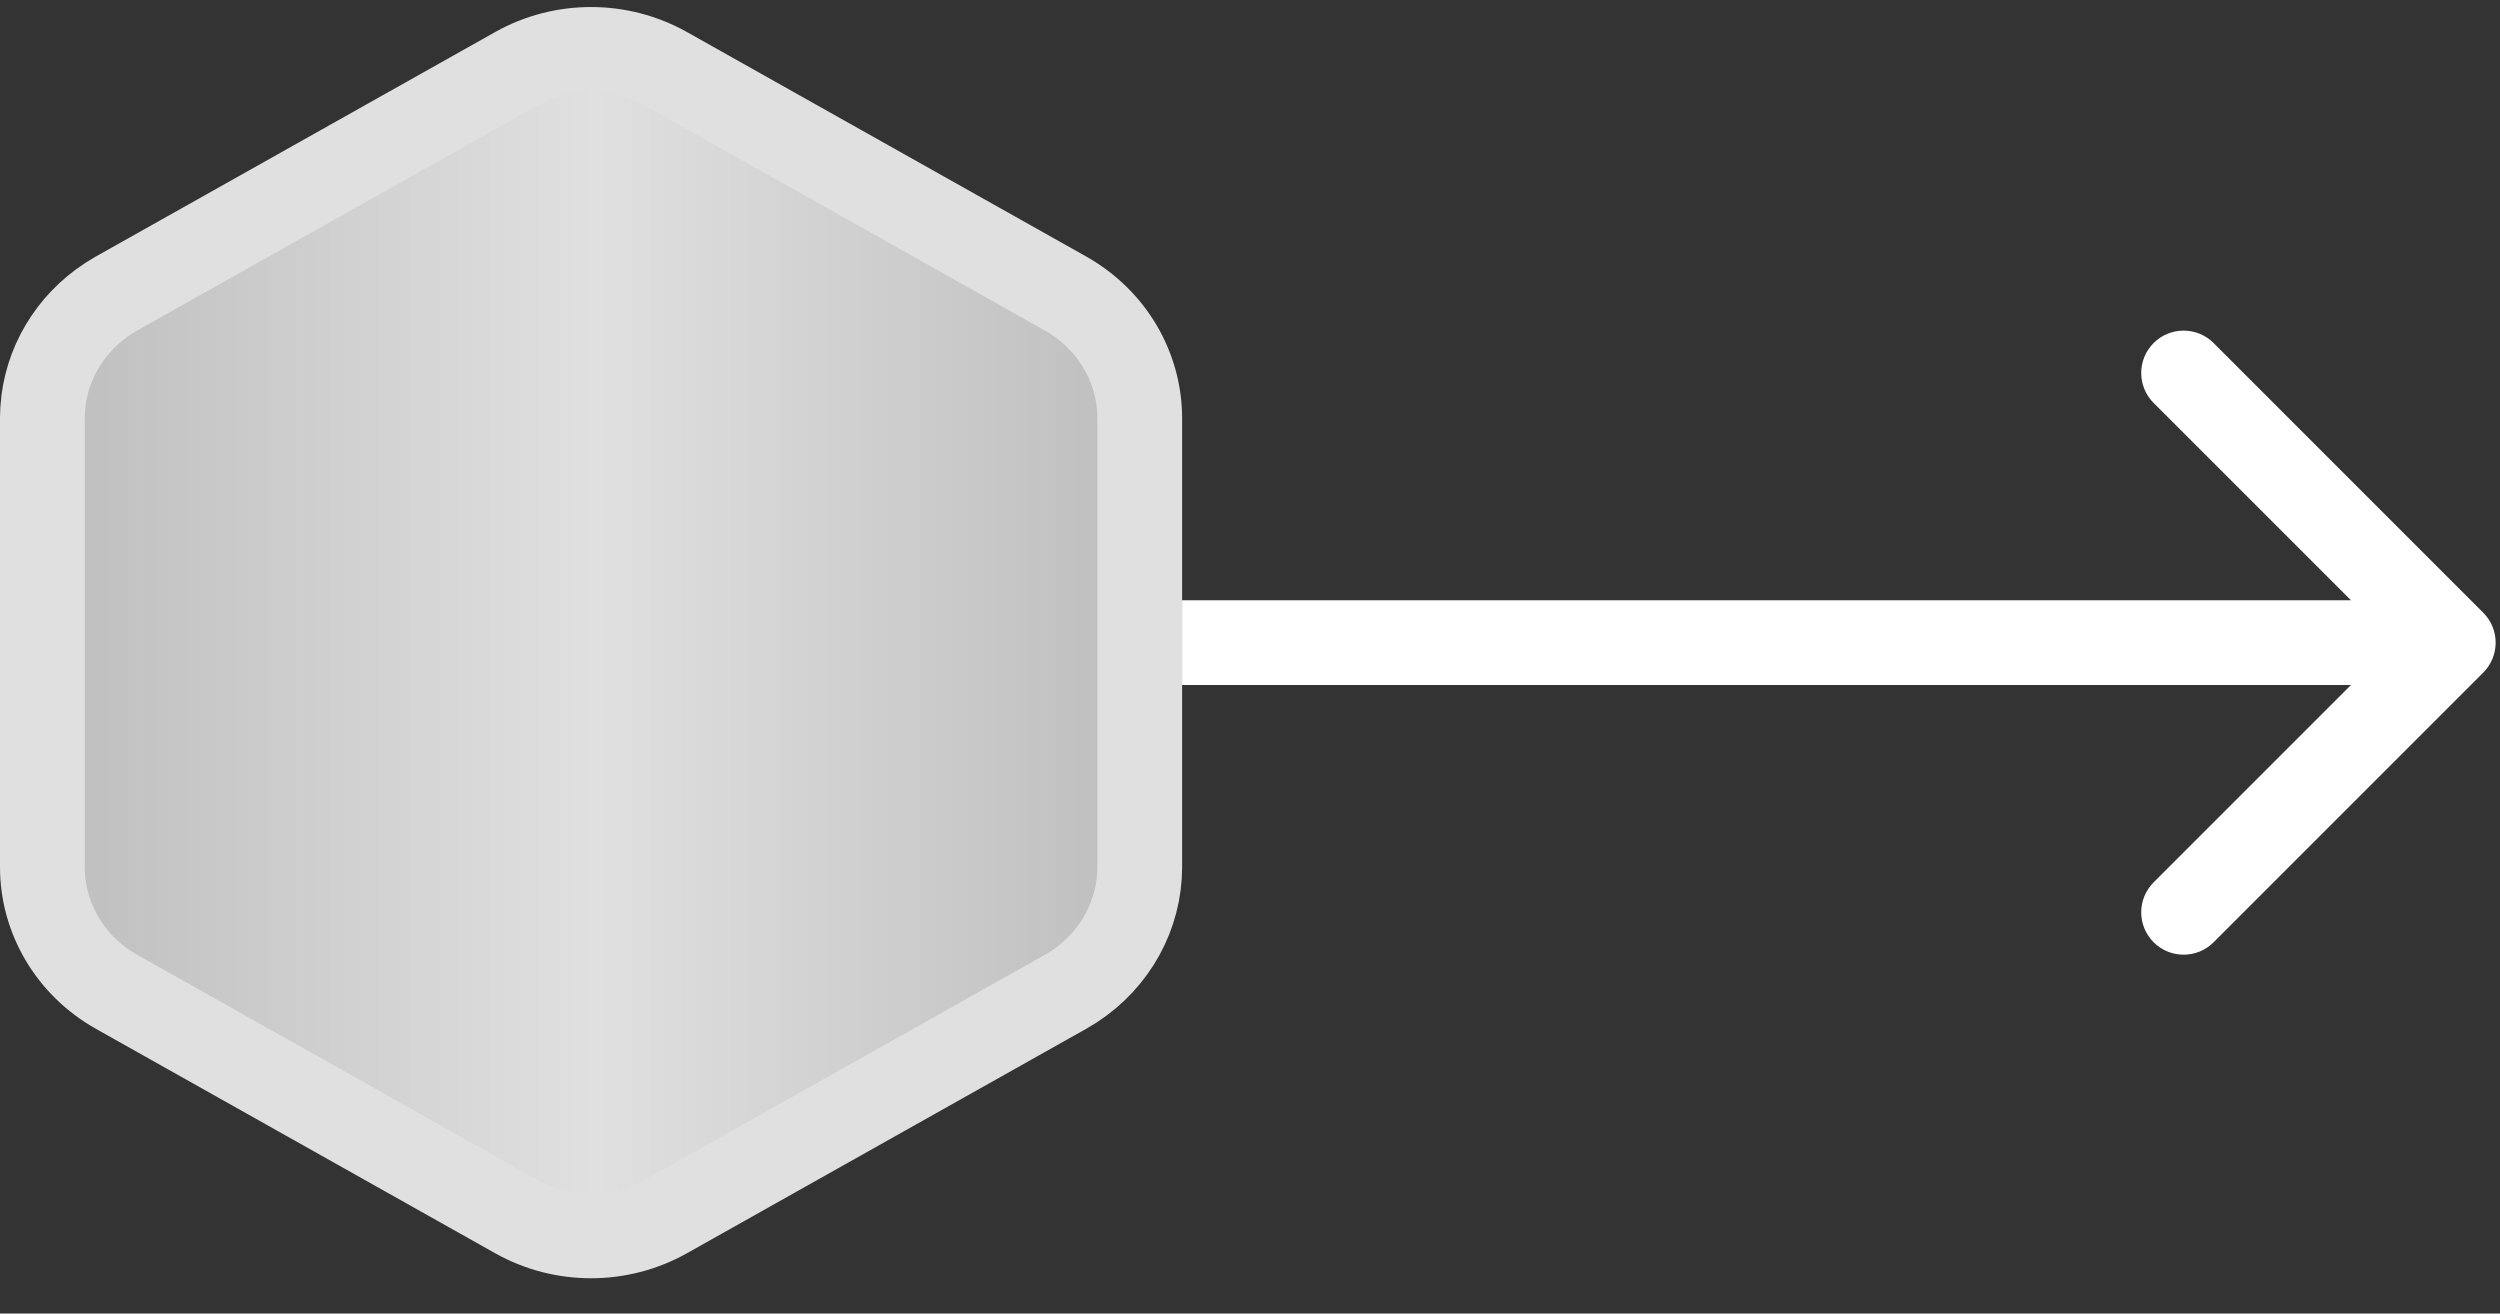
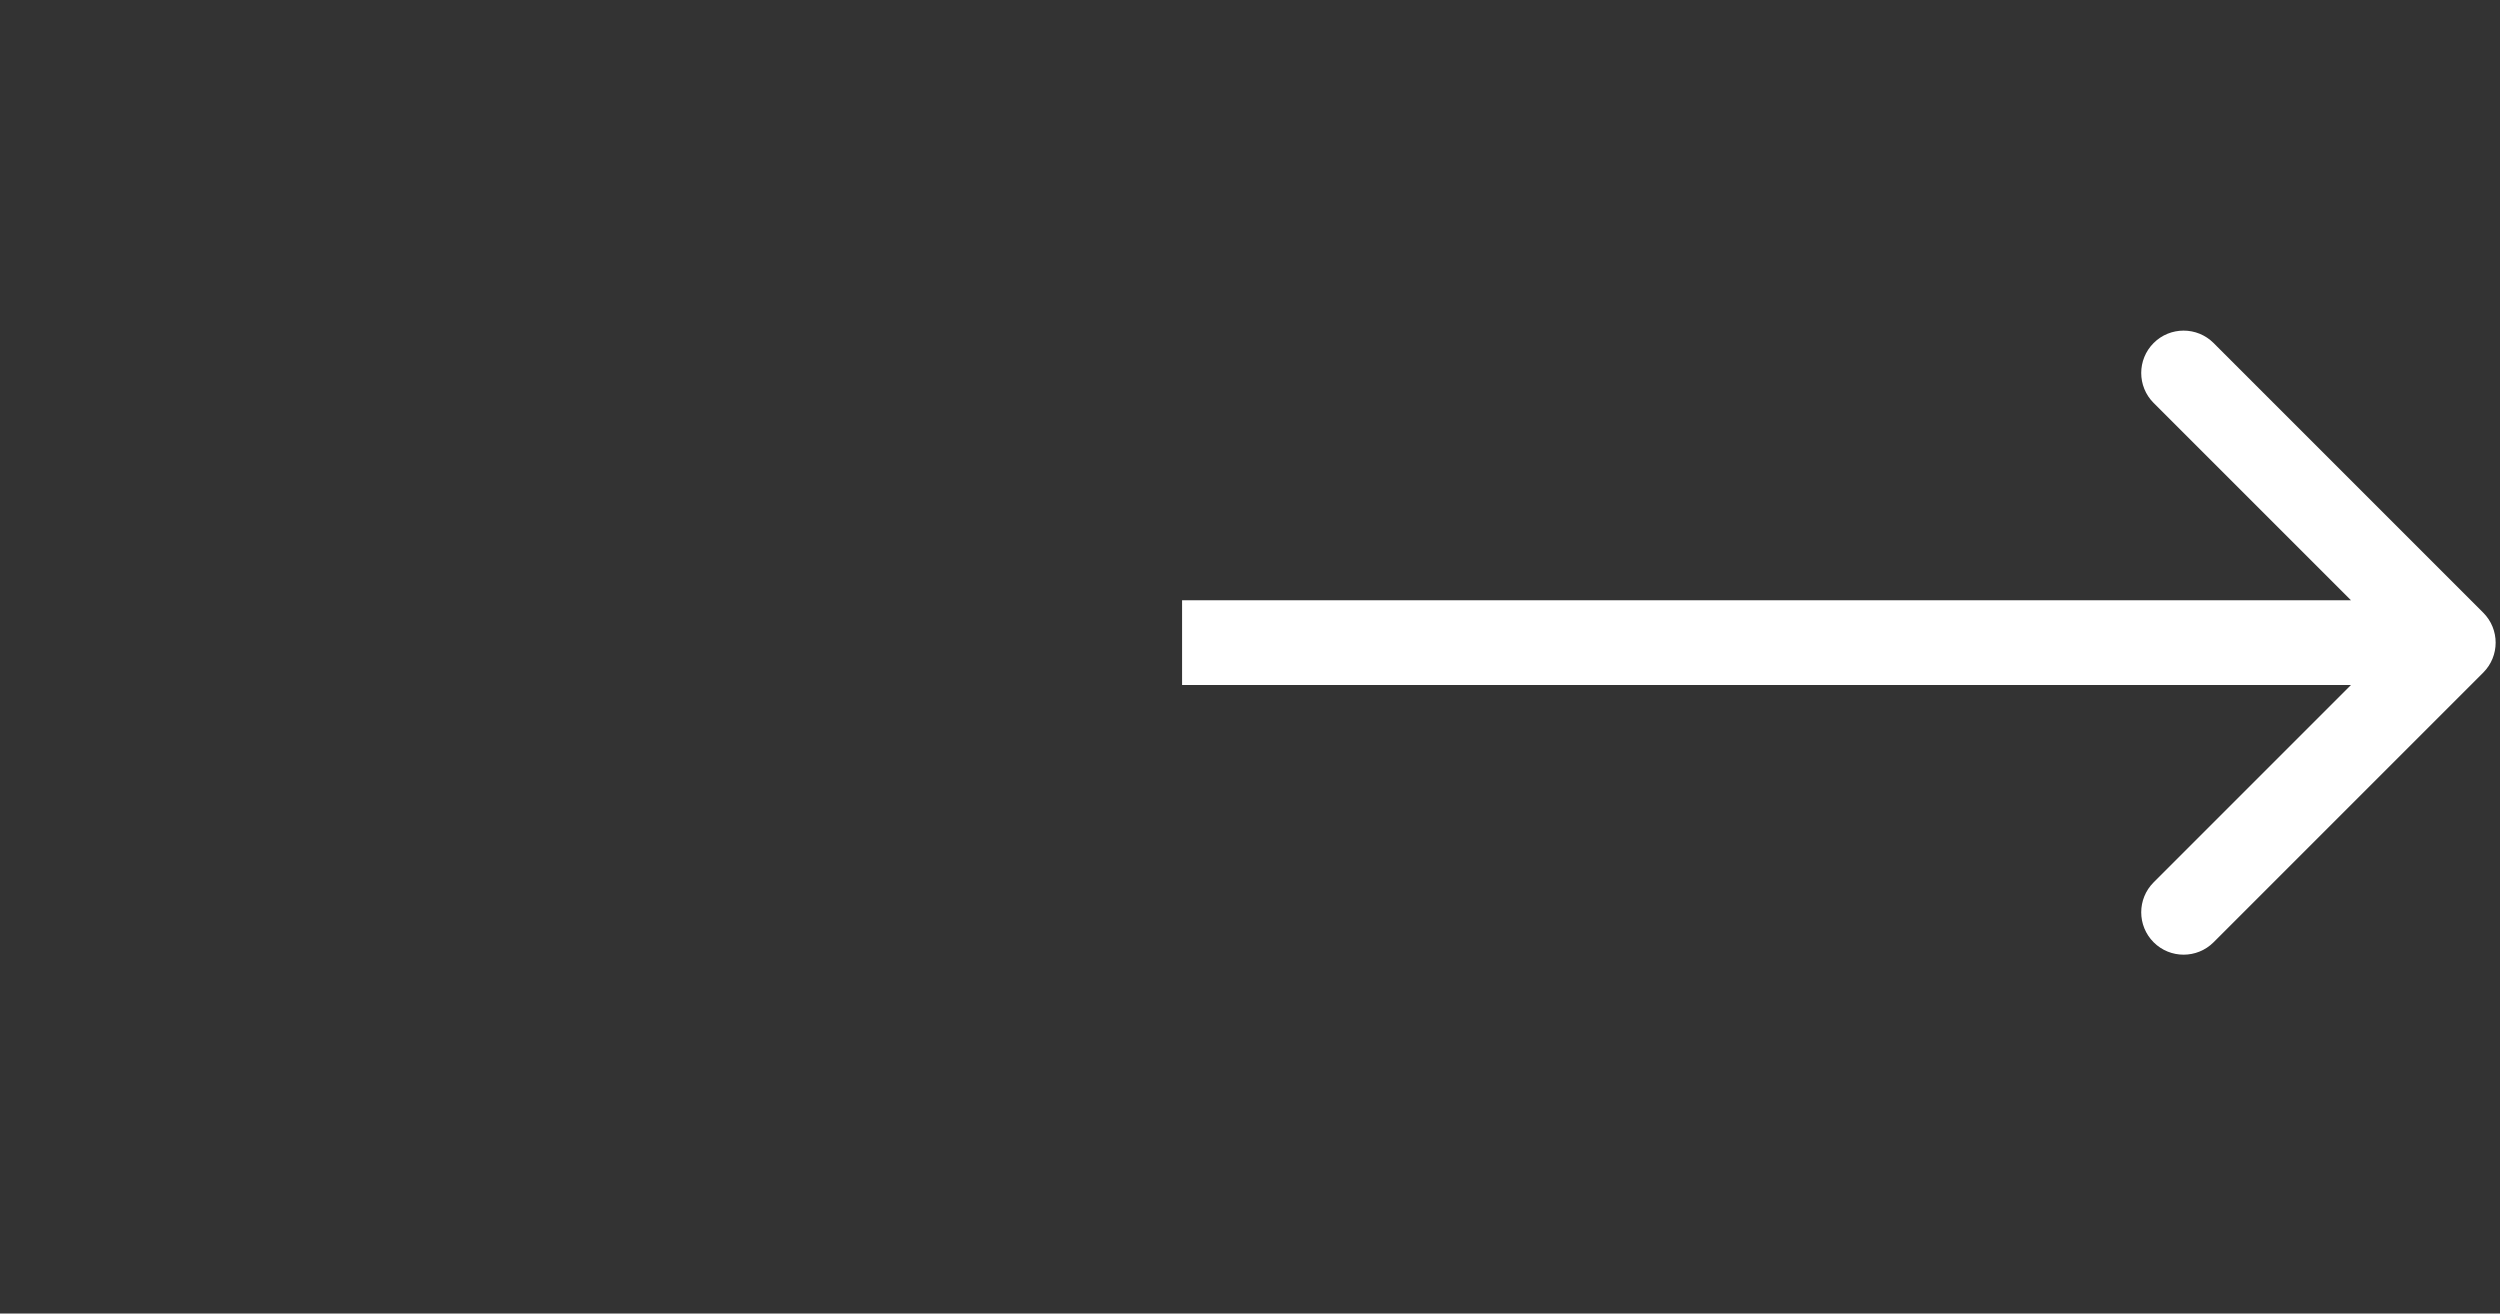
<svg xmlns="http://www.w3.org/2000/svg" width="59" height="31" viewBox="0 0 59 31" fill="none">
  <rect x="0" y="0" width="59" height="31" fill="#333333" stroke="none" />
-   <path d="M12.176 1.628C13.272 1.012 14.625 1.012 15.722 1.628L25.144 6.925C26.237 7.54 26.898 8.666 26.898 9.871V20.462C26.898 21.591 26.317 22.652 25.344 23.287L25.144 23.408L15.722 28.705C14.625 29.321 13.272 29.321 12.176 28.705L2.753 23.408C1.659 22.793 1 21.667 1 20.462V9.871L1.008 9.645C1.079 8.601 1.645 7.639 2.554 7.046L2.753 6.925L12.176 1.628Z" fill="url(#paint0_linear_21_5344)" stroke="url(#paint1_linear_21_5344)" stroke-width="2" />
-   <path d="M58.604 15.874C58.995 15.483 58.995 14.85 58.604 14.459L52.24 8.095C51.85 7.705 51.216 7.705 50.826 8.095C50.435 8.486 50.435 9.119 50.826 9.51L56.483 15.166L50.826 20.823C50.435 21.214 50.435 21.847 50.826 22.238C51.216 22.628 51.85 22.628 52.24 22.238L58.604 15.874ZM27.897 15.166L27.897 16.166L57.897 16.166L57.897 15.166L57.897 14.166L27.897 14.166L27.897 15.166Z" fill="white" />
+   <path d="M58.604 15.874C58.995 15.483 58.995 14.85 58.604 14.459L52.24 8.095C51.85 7.705 51.216 7.705 50.826 8.095C50.435 8.486 50.435 9.119 50.826 9.51L56.483 15.166L50.826 20.823C50.435 21.214 50.435 21.847 50.826 22.238C51.216 22.628 51.85 22.628 52.24 22.238L58.604 15.874ZM27.897 15.166L27.897 16.166L57.897 16.166L57.897 15.166L57.897 14.166L27.897 14.166L27.897 15.166" fill="white" />
  <defs>
    <linearGradient id="paint0_linear_21_5344" x1="0" y1="30.166" x2="27.897" y2="30.166" gradientUnits="userSpaceOnUse">
      <stop stop-color="#BBBBBB" />
      <stop offset="0.503" stop-color="#E0E0E0" />
      <stop offset="1" stop-color="#BBBBBB" />
    </linearGradient>
    <linearGradient id="paint1_linear_21_5344" x1="13.949" y1="16.218" x2="13.949" y2="44.115" gradientUnits="userSpaceOnUse">
      <stop offset="0.497" stop-color="#E0E0E0" />
      <stop offset="1" stop-color="#BBBBBB" />
    </linearGradient>
  </defs>
</svg>